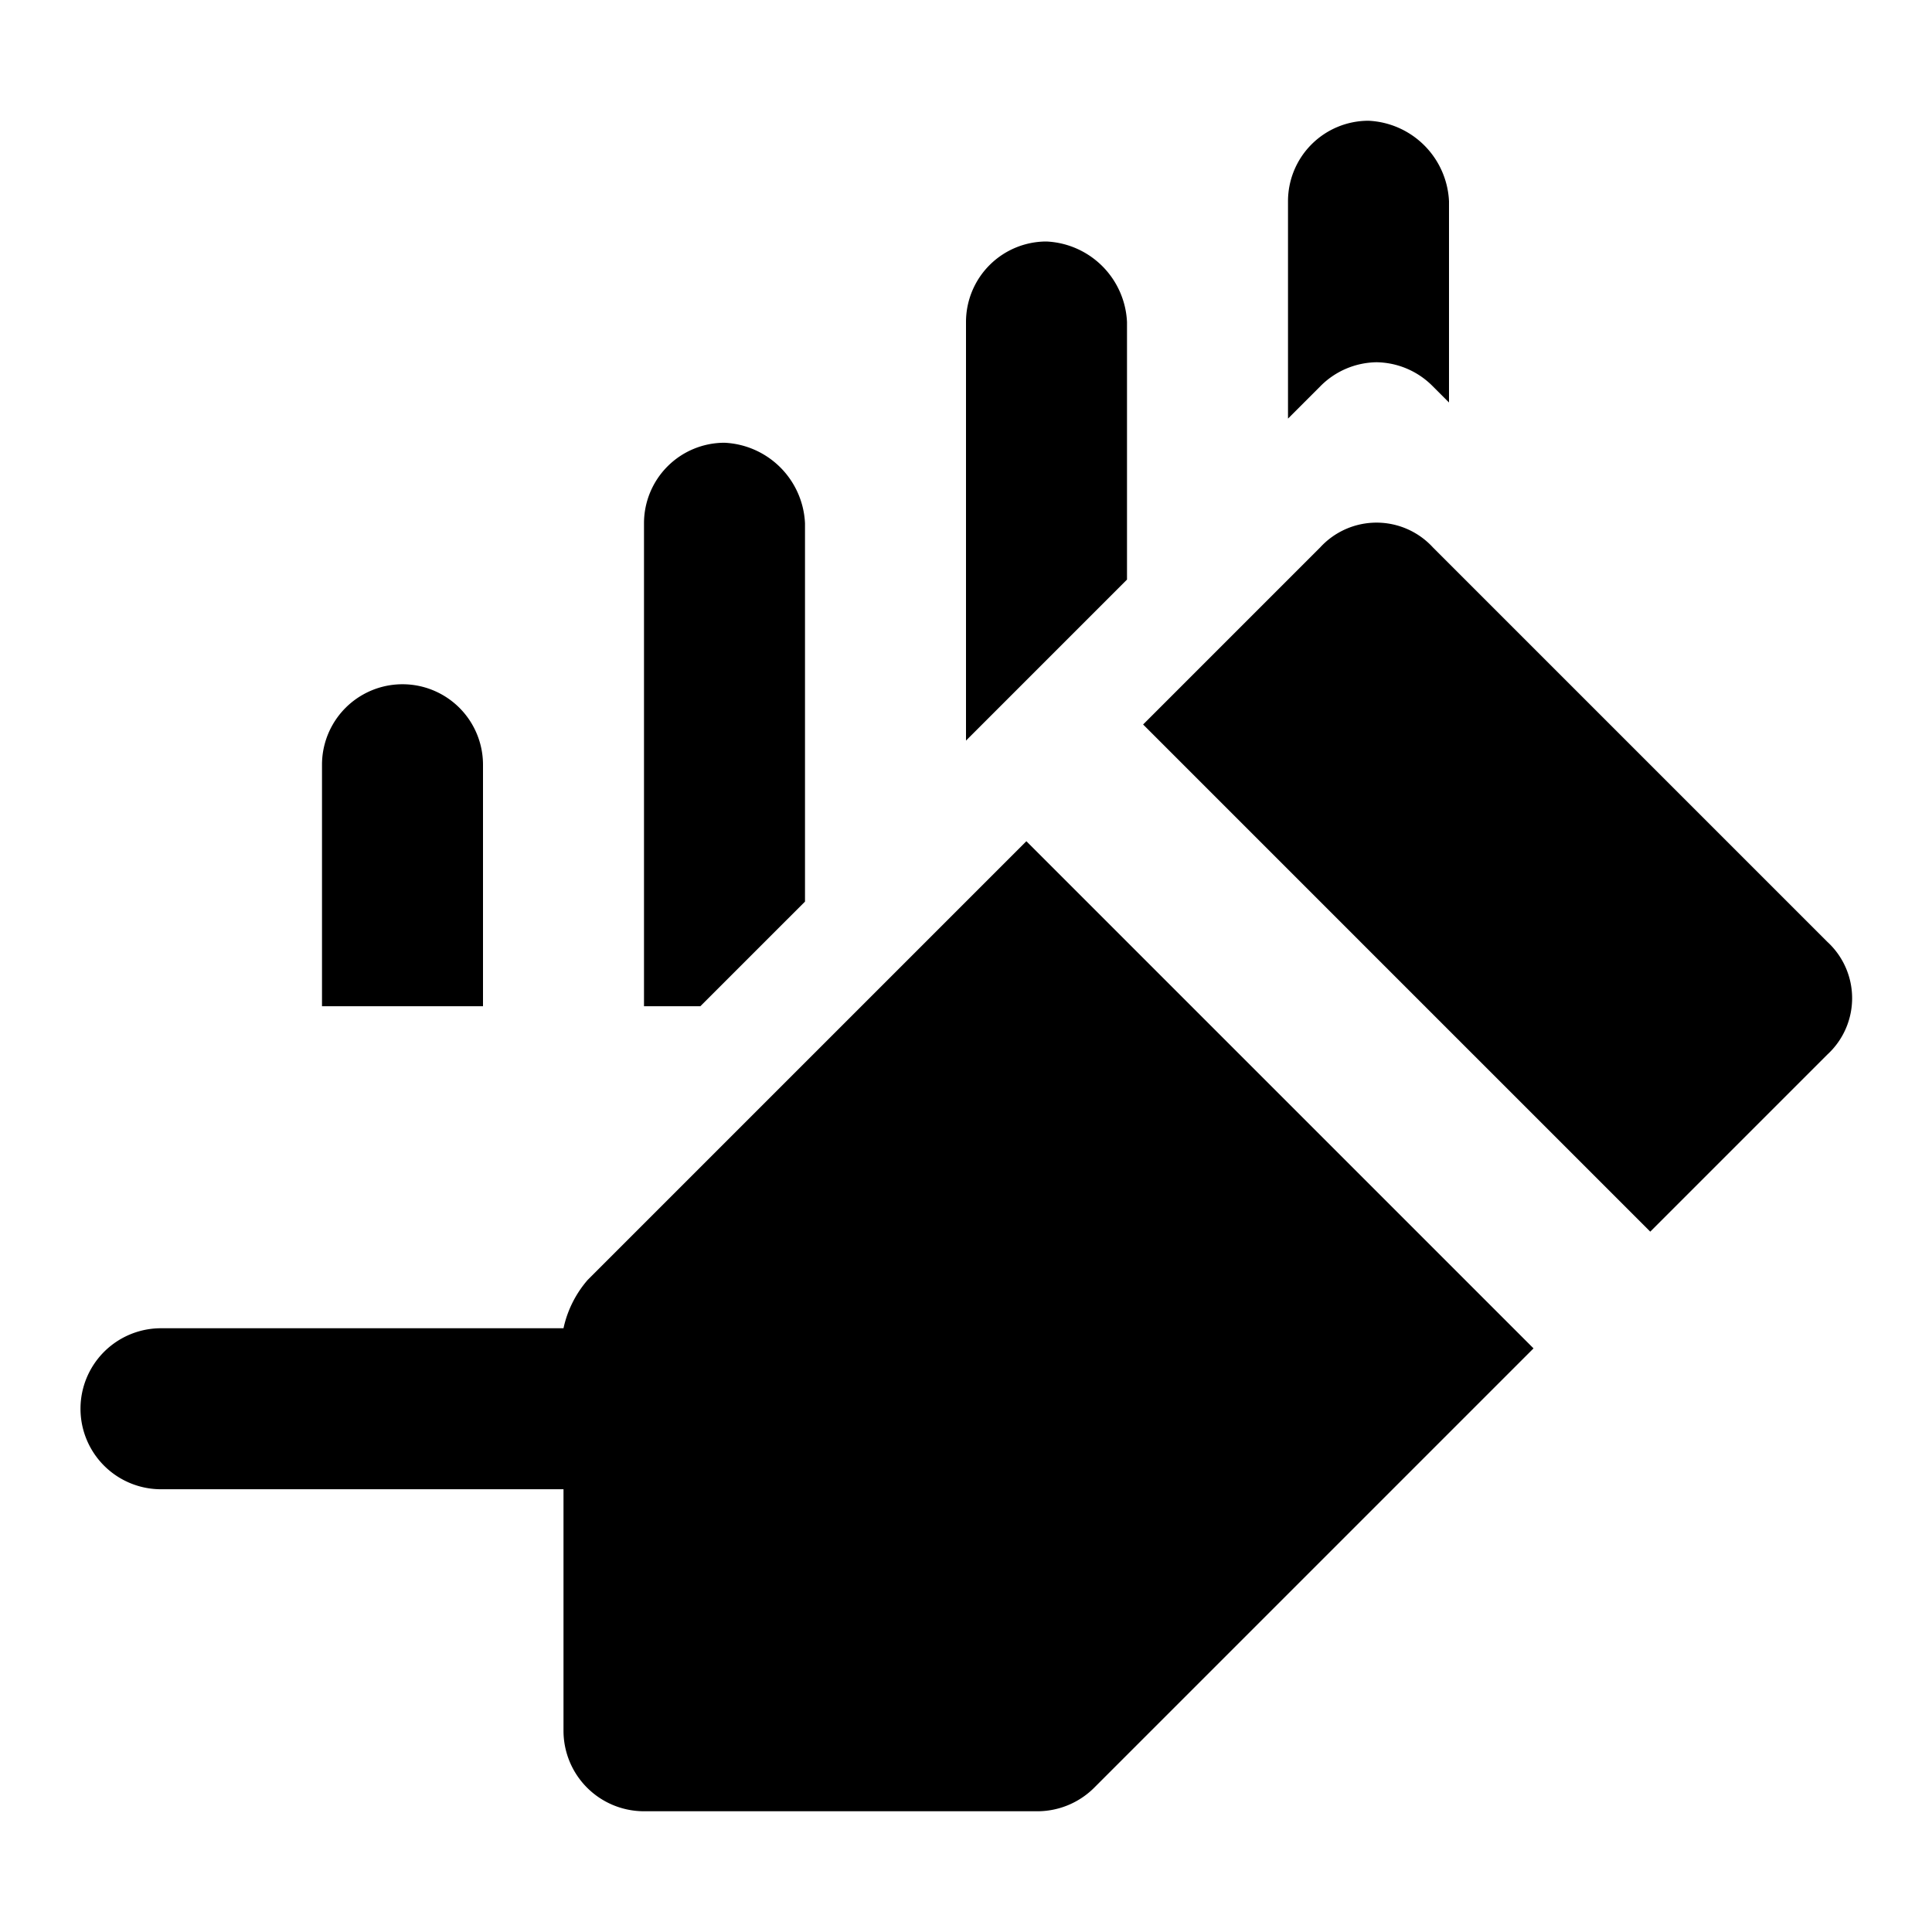
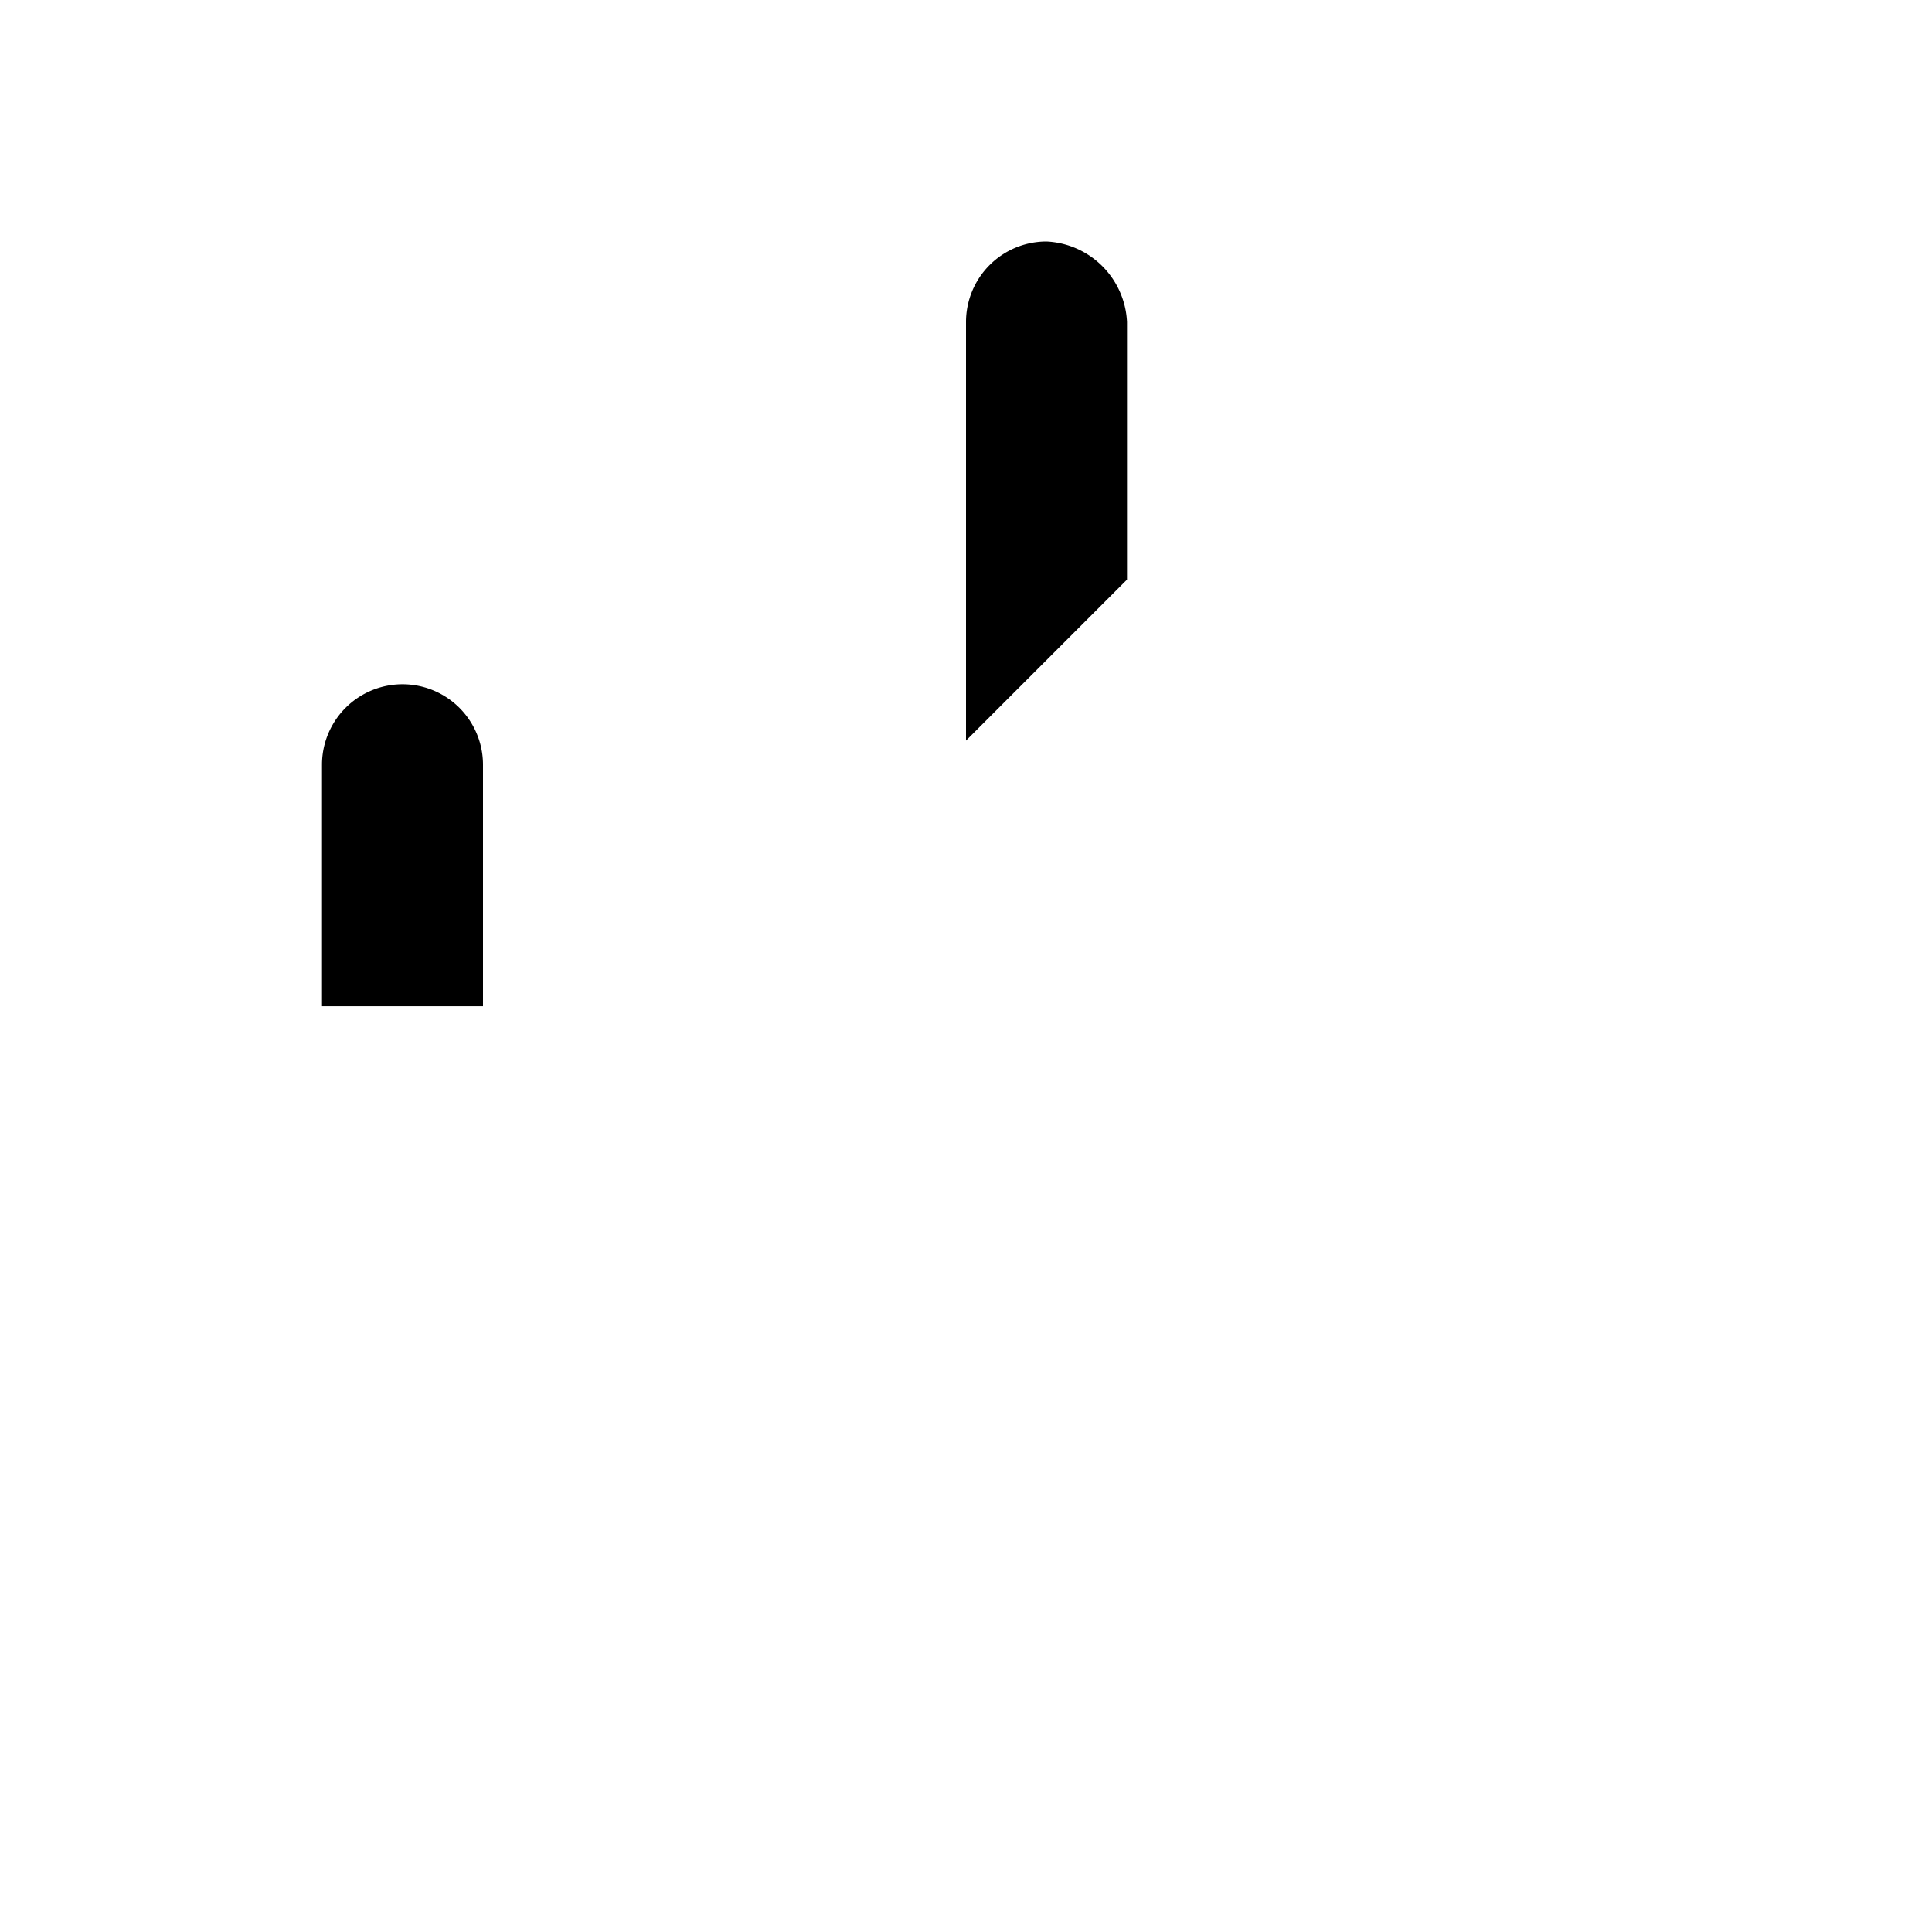
<svg xmlns="http://www.w3.org/2000/svg" width="48" height="48" viewBox="0 0 48 48">
  <title>chart-edit-solid</title>
  <g id="Layer_2" data-name="Layer 2">
    <g id="invisible_box" data-name="invisible box">
      <rect width="48" height="48" fill="none" />
      <rect width="48" height="48" fill="none" />
-       <rect width="48" height="48" fill="none" />
    </g>
    <g id="icons_Q2" data-name="icons Q2">
      <g>
-         <path d="M45.4,23.4l-9.8-9.8a1.9,1.9,0,0,0-2.8,0L28.4,18,41,30.6l4.4-4.4A1.9,1.9,0,0,0,45.4,23.4ZM14.6,31.8A2.7,2.7,0,0,0,14,33H4a2,2,0,0,0,0,4H14v6a2,2,0,0,0,2,2h9.8a2,2,0,0,0,1.4-.6L38.1,33.5,25.5,20.9Z" />
        <path d="M12,19a2,2,0,0,0-4,0v6h4Z" />
-         <path d="M34.2,9a2,2,0,0,1,1.4.6l.4.4V5a2.1,2.1,0,0,0-2-2,2,2,0,0,0-2,2v5.4l.8-.8A2,2,0,0,1,34.2,9Z" />
-         <path d="M20,22.4V13a2.1,2.1,0,0,0-2-2,2,2,0,0,0-2,2V25h1.4Z" />
        <path d="M28,8a2.1,2.1,0,0,0-2-2,2,2,0,0,0-2,2V18.4l4-4Z" />
      </g>
    </g>
  </g>
</svg>